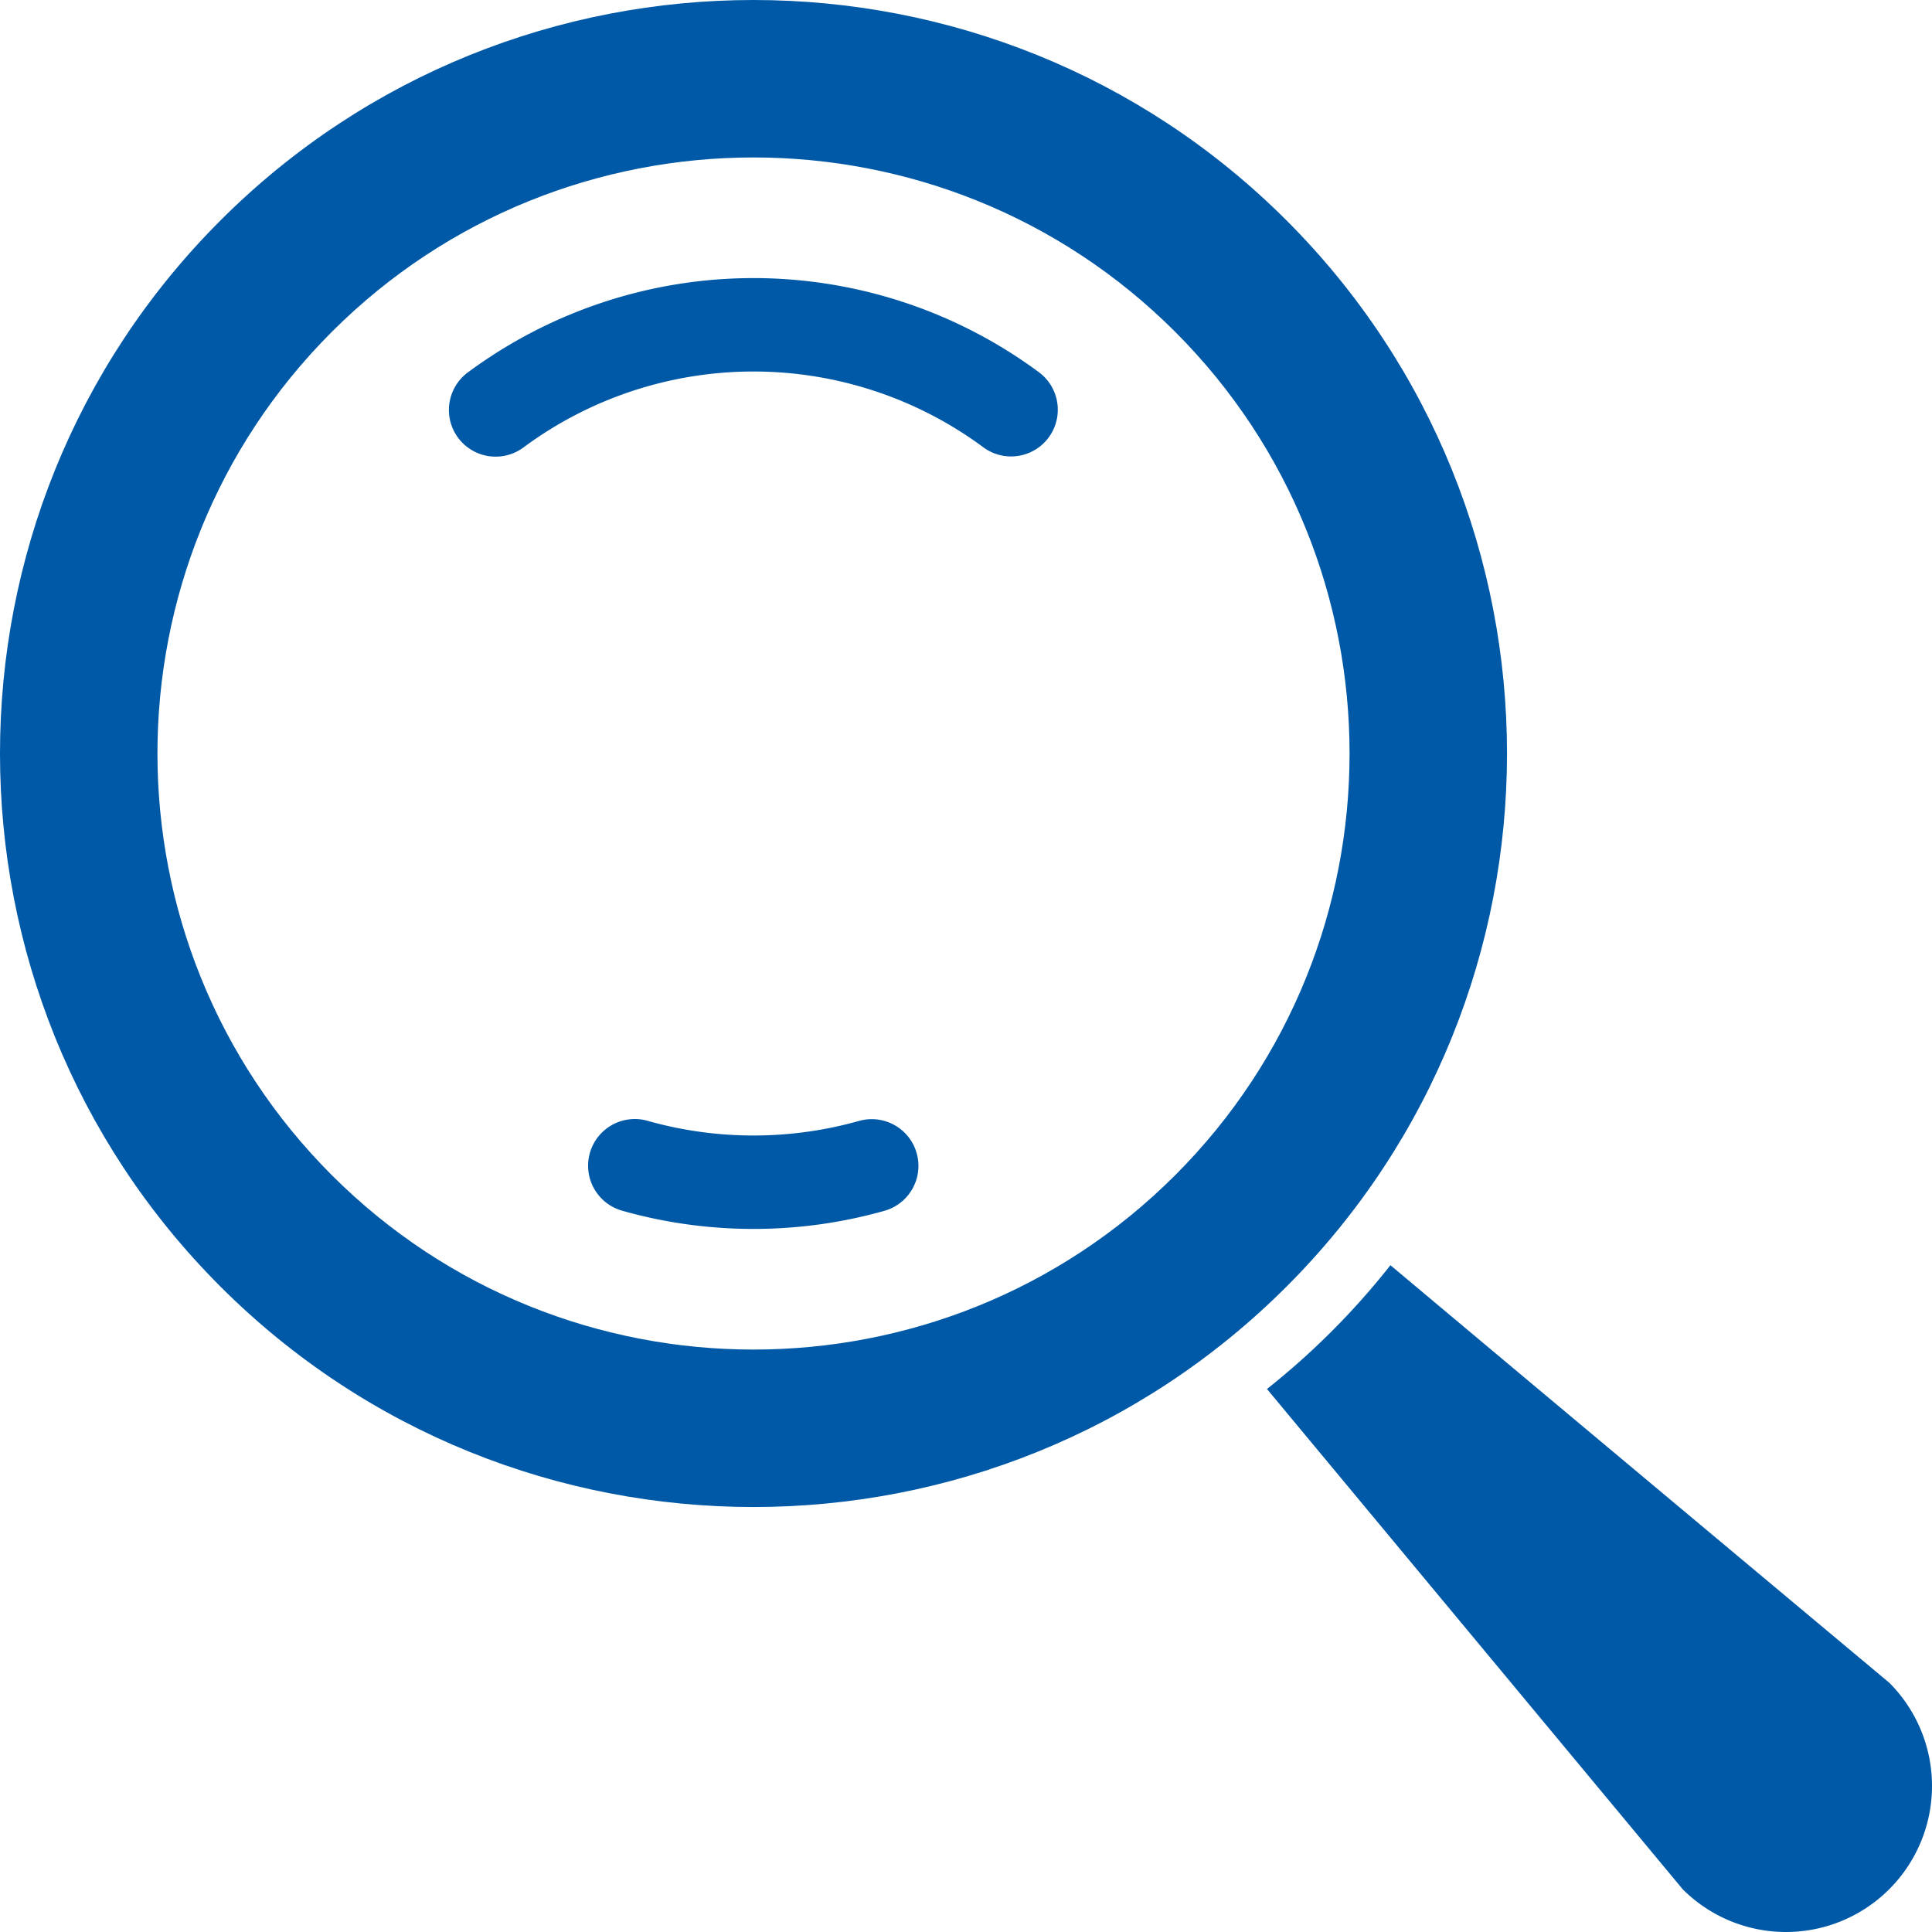
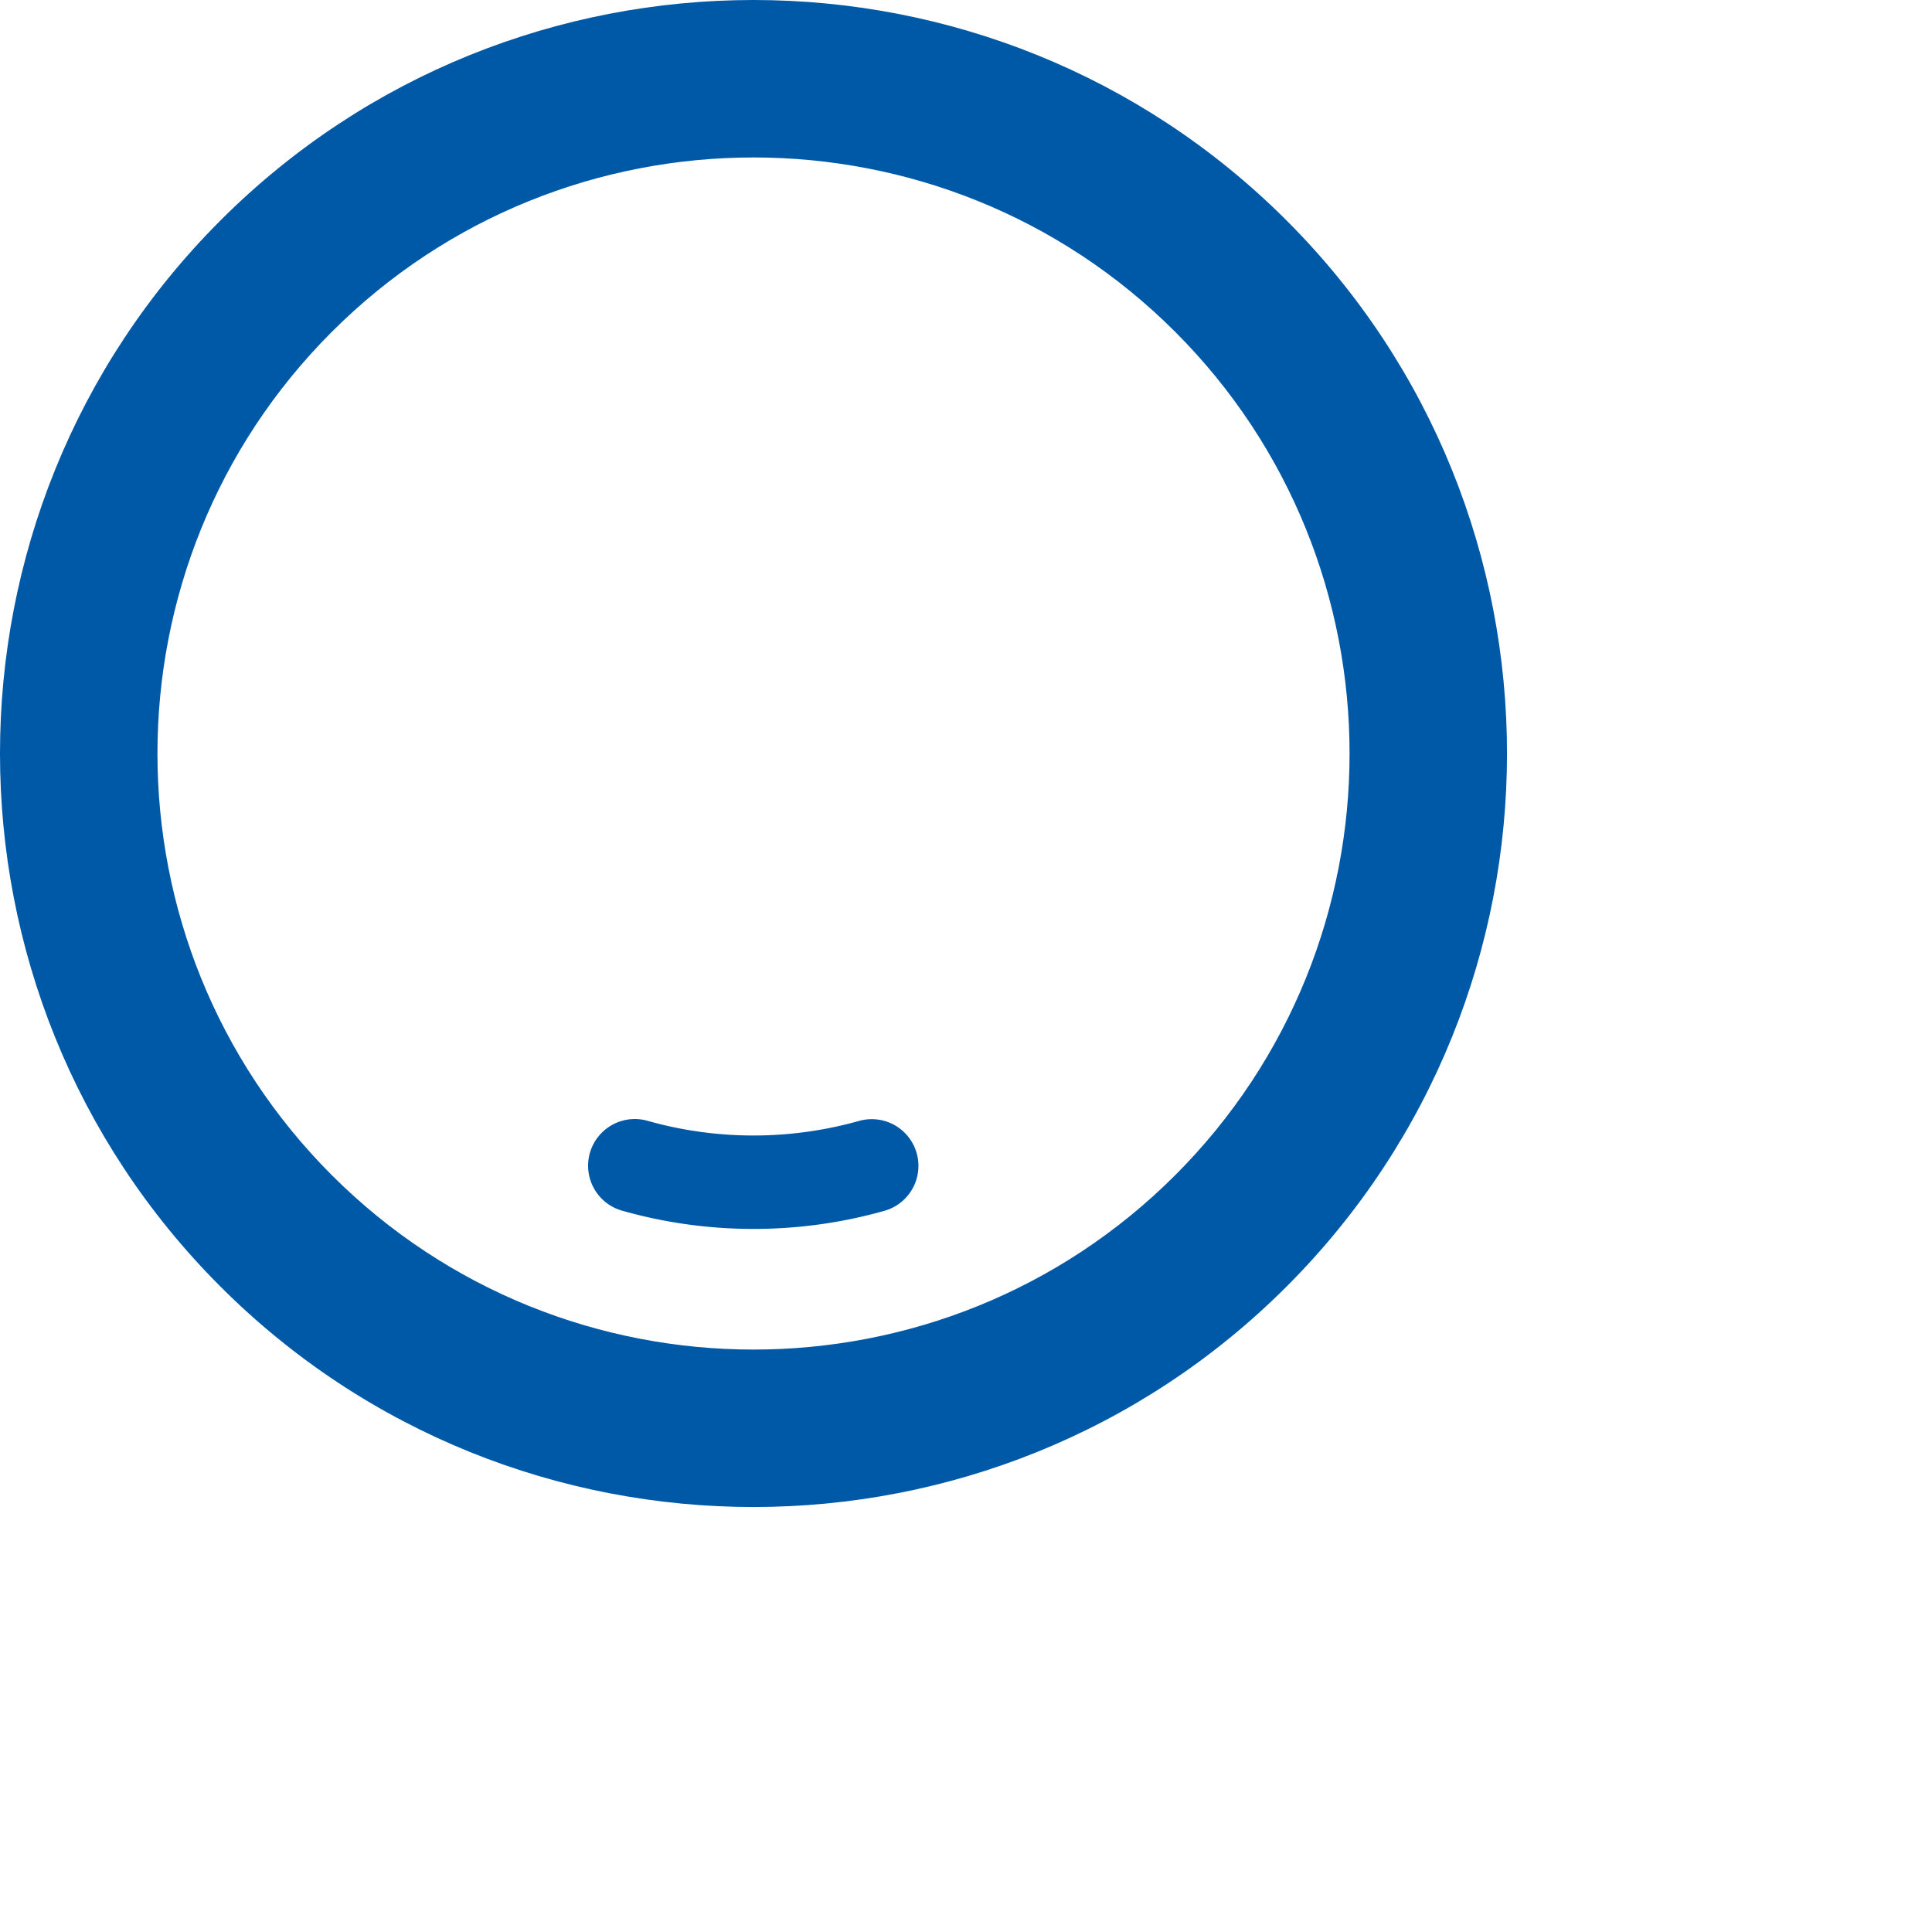
<svg xmlns="http://www.w3.org/2000/svg" width="517.088" height="517.088" viewBox="0 0 517.088 517.088">
  <g id="Gruppe_10" data-name="Gruppe 10" transform="translate(-3347.16 -242.968)">
-     <path id="Pfad_11" data-name="Pfad 11" d="M3852.8,693.328s-83.839-70.064-133.5-111.735a201.389,201.389,0,0,1-33.044,33.129L3797.52,748.607a39.088,39.088,0,0,0,55.279,0h0A39.088,39.088,0,0,0,3852.8,693.328Z" fill="#0059a7" />
    <path id="Pfad_12" data-name="Pfad 12" d="M3691.5,301.97c-78.668-78.669-206.671-78.669-285.34,0s-78.669,206.672,0,285.341,206.672,78.668,285.34,0S3770.171,380.638,3691.5,301.97ZM3435.974,557.5c-62.231-62.23-62.231-163.487,0-225.717s163.487-62.23,225.717,0,62.23,163.487,0,225.717S3498.2,619.729,3435.974,557.5Z" fill="#0059a7" />
    <g id="Gruppe_7" data-name="Gruppe 7">
-       <path id="Pfad_13" data-name="Pfad 13" d="M3617.763,365.132a12.45,12.45,0,0,1-7.433-2.458,103.408,103.408,0,0,0-123,0,12.5,12.5,0,1,1-14.882-20.087,128.407,128.407,0,0,1,152.764,0,12.5,12.5,0,0,1-7.451,22.545Z" fill="#0059a7" />
-     </g>
+       </g>
    <g id="Gruppe_8" data-name="Gruppe 8">
-       <path id="Pfad_14" data-name="Pfad 14" d="M3548.832,571.881a128.534,128.534,0,0,1-35.087-4.859,12.5,12.5,0,1,1,6.82-24.051,104.127,104.127,0,0,0,56.5.008,12.5,12.5,0,0,1,6.816,24.053A128.526,128.526,0,0,1,3548.832,571.881Z" fill="#0059a7" />
+       <path id="Pfad_14" data-name="Pfad 14" d="M3548.832,571.881a128.534,128.534,0,0,1-35.087-4.859,12.5,12.5,0,1,1,6.82-24.051,104.127,104.127,0,0,0,56.5.008,12.5,12.5,0,0,1,6.816,24.053A128.526,128.526,0,0,1,3548.832,571.881" fill="#0059a7" />
    </g>
  </g>
</svg>